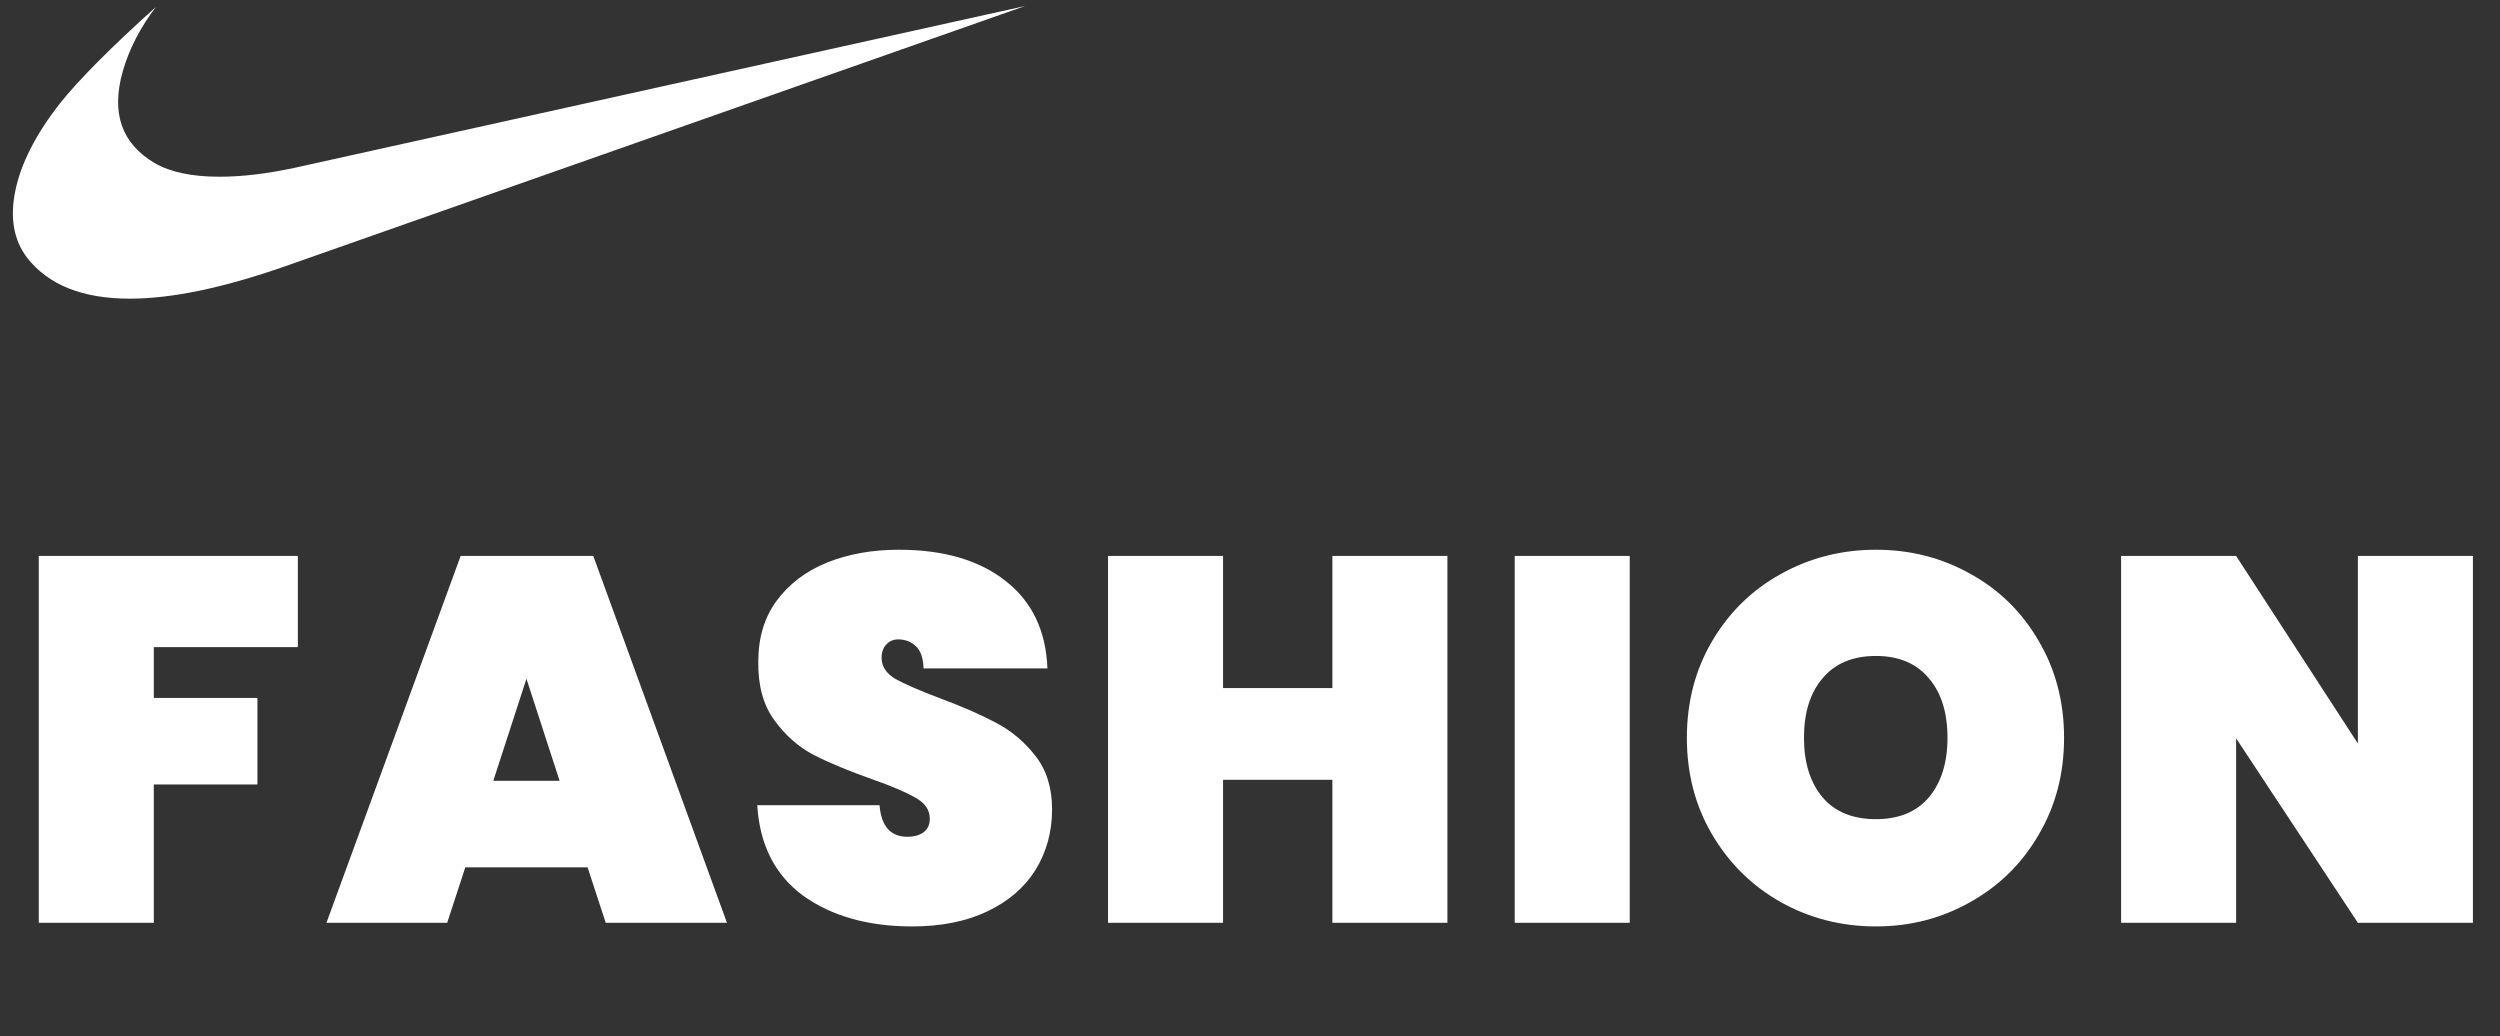
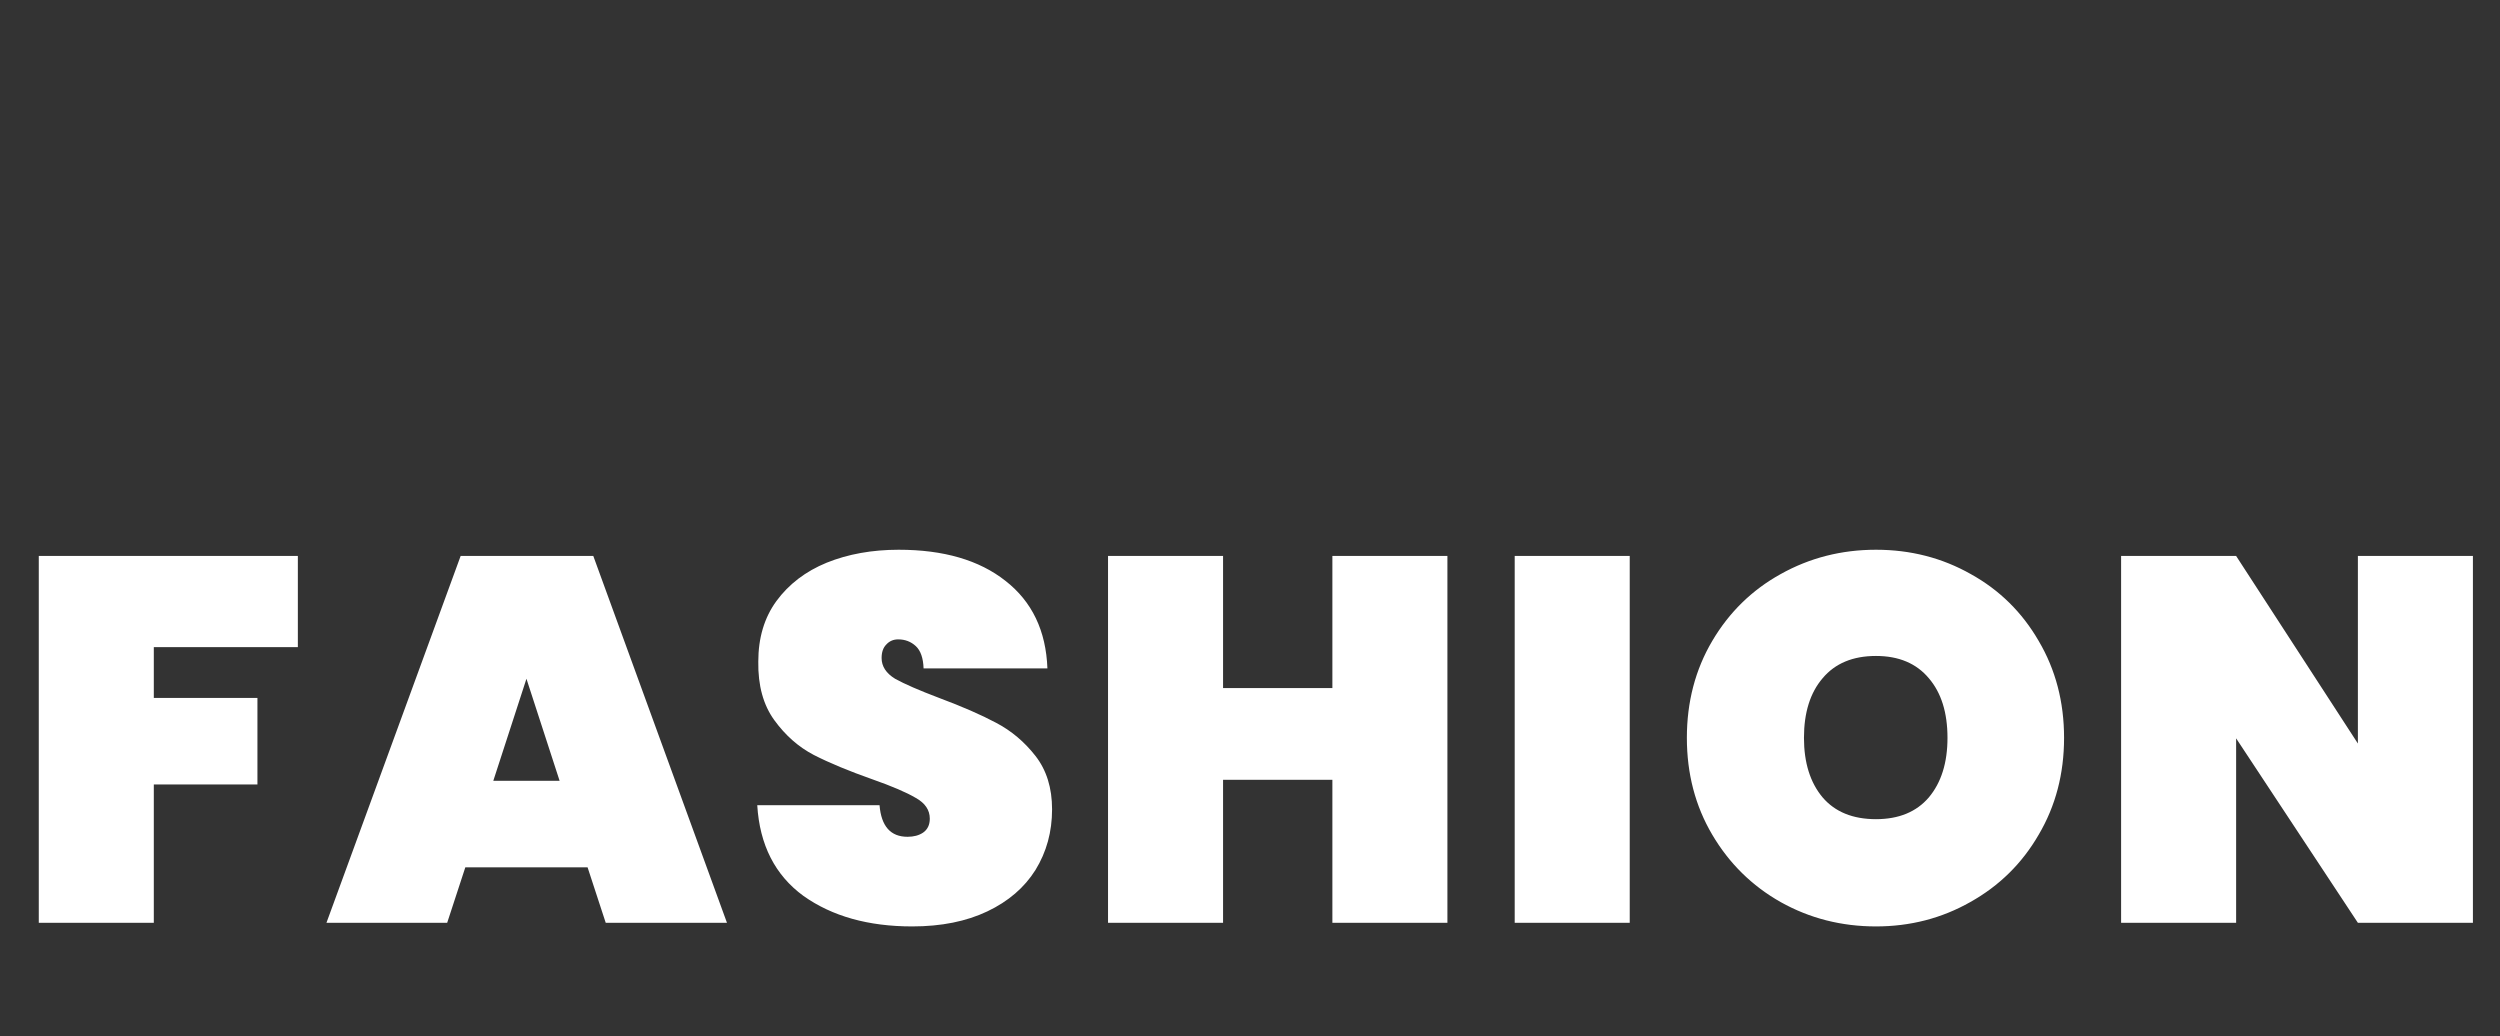
<svg xmlns="http://www.w3.org/2000/svg" width="193" height="80" viewBox="0 0 193 80" fill="none">
  <rect x="0" y="0" width="193" height="80" fill="#333333" stroke="none" />
-   <path d="M79.132 0.466L21.968 20.572C17.227 22.228 13.245 23.057 10.024 23.057C6.377 23.057 3.733 22.002 2.092 19.894C1.059 18.538 0.755 16.819 1.181 14.736C1.606 12.652 2.73 10.431 4.554 8.071C6.073 6.164 8.565 3.654 12.03 0.541C10.814 2.148 9.963 3.804 9.477 5.511C8.565 8.724 9.386 11.084 11.939 12.59C13.154 13.292 14.826 13.644 16.953 13.644C18.655 13.644 20.57 13.418 22.697 12.966L79.132 0.466Z" fill="white" />
  <path d="M22.994 42.92V49.96H11.874V53.88H19.874V60.56H11.874V71.24H2.994V42.92H22.994ZM45.362 66.96H35.922L34.522 71.24H25.202L35.562 42.92H45.802L56.122 71.24H46.762L45.362 66.96ZM43.202 60.28L40.642 52.4L38.082 60.28H43.202ZM70.42 71.52C67.033 71.52 64.233 70.734 62.02 69.16C59.833 67.56 58.646 65.227 58.46 62.16H67.9C68.033 63.787 68.753 64.6 70.06 64.6C70.54 64.6 70.94 64.494 71.26 64.28C71.606 64.04 71.78 63.68 71.78 63.2C71.78 62.534 71.42 62 70.7 61.6C69.98 61.174 68.86 60.694 67.34 60.16C65.526 59.52 64.02 58.894 62.82 58.28C61.646 57.667 60.633 56.774 59.78 55.6C58.926 54.427 58.513 52.92 58.54 51.08C58.54 49.24 59.006 47.68 59.94 46.4C60.9 45.094 62.193 44.107 63.82 43.44C65.473 42.774 67.326 42.44 69.38 42.44C72.846 42.44 75.593 43.24 77.62 44.84C79.673 46.44 80.753 48.694 80.86 51.6H71.3C71.273 50.8 71.073 50.227 70.7 49.88C70.326 49.534 69.873 49.36 69.34 49.36C68.966 49.36 68.66 49.494 68.42 49.76C68.18 50 68.06 50.347 68.06 50.8C68.06 51.44 68.406 51.974 69.1 52.4C69.82 52.8 70.953 53.294 72.5 53.88C74.286 54.547 75.753 55.187 76.9 55.8C78.073 56.414 79.086 57.267 79.94 58.36C80.793 59.454 81.22 60.827 81.22 62.48C81.22 64.214 80.793 65.774 79.94 67.16C79.086 68.52 77.846 69.587 76.22 70.36C74.593 71.134 72.66 71.52 70.42 71.52ZM111.74 42.92V71.24H102.86V60.2H94.42V71.24H85.54V42.92H94.42V53.12H102.86V42.92H111.74ZM125.815 42.92V71.24H116.935V42.92H125.815ZM144.826 71.52C142.159 71.52 139.706 70.894 137.466 69.64C135.252 68.387 133.492 66.654 132.186 64.44C130.879 62.227 130.226 59.734 130.226 56.96C130.226 54.187 130.879 51.694 132.186 49.48C133.492 47.267 135.252 45.547 137.466 44.32C139.706 43.067 142.159 42.44 144.826 42.44C147.492 42.44 149.932 43.067 152.146 44.32C154.359 45.547 156.106 47.267 157.386 49.48C158.692 51.694 159.346 54.187 159.346 56.96C159.346 59.734 158.692 62.227 157.386 64.44C156.106 66.654 154.346 68.387 152.106 69.64C149.892 70.894 147.466 71.52 144.826 71.52ZM144.826 63.24C146.586 63.24 147.946 62.68 148.906 61.56C149.866 60.414 150.346 58.88 150.346 56.96C150.346 55.014 149.866 53.48 148.906 52.36C147.946 51.214 146.586 50.64 144.826 50.64C143.039 50.64 141.666 51.214 140.706 52.36C139.746 53.48 139.266 55.014 139.266 56.96C139.266 58.88 139.746 60.414 140.706 61.56C141.666 62.68 143.039 63.24 144.826 63.24ZM190.909 71.24H182.029L172.629 57V71.24H163.749V42.92H172.629L182.029 57.4V42.92H190.909V71.24Z" fill="white" />
</svg>